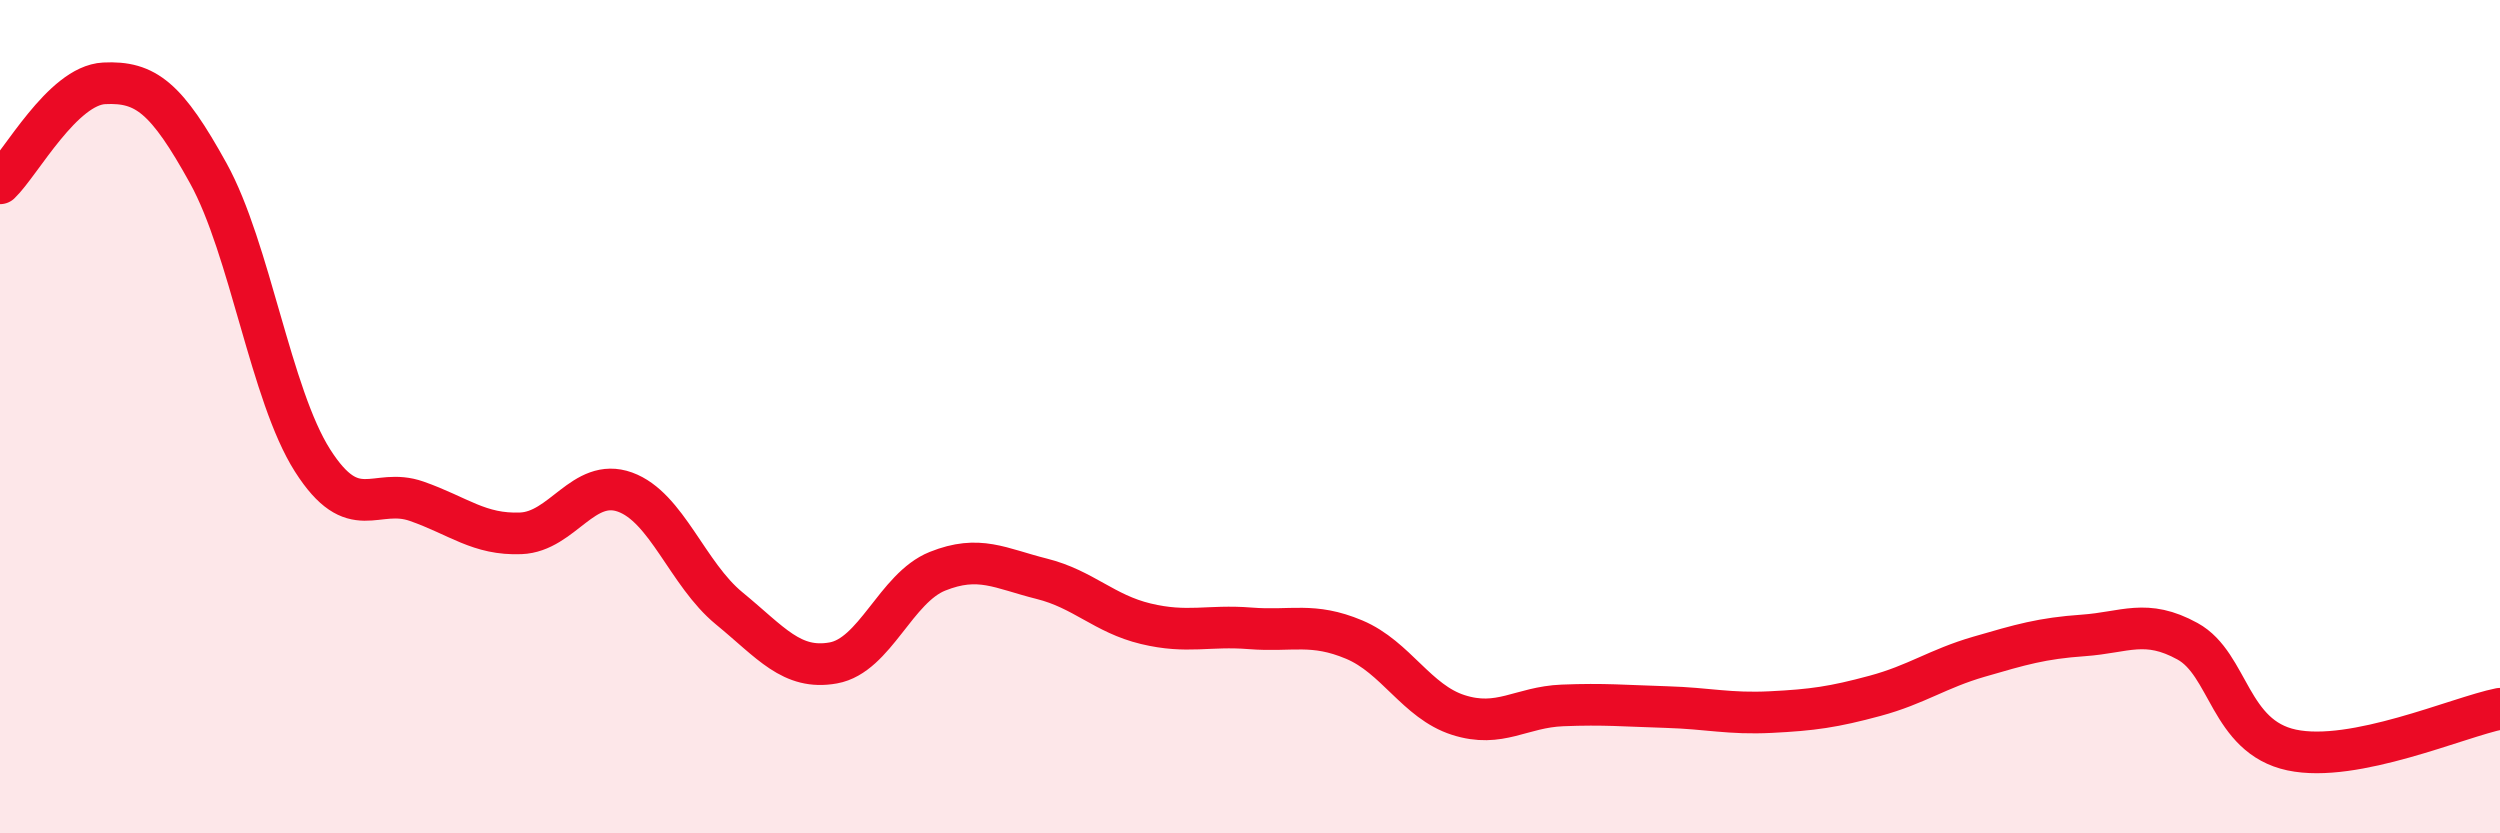
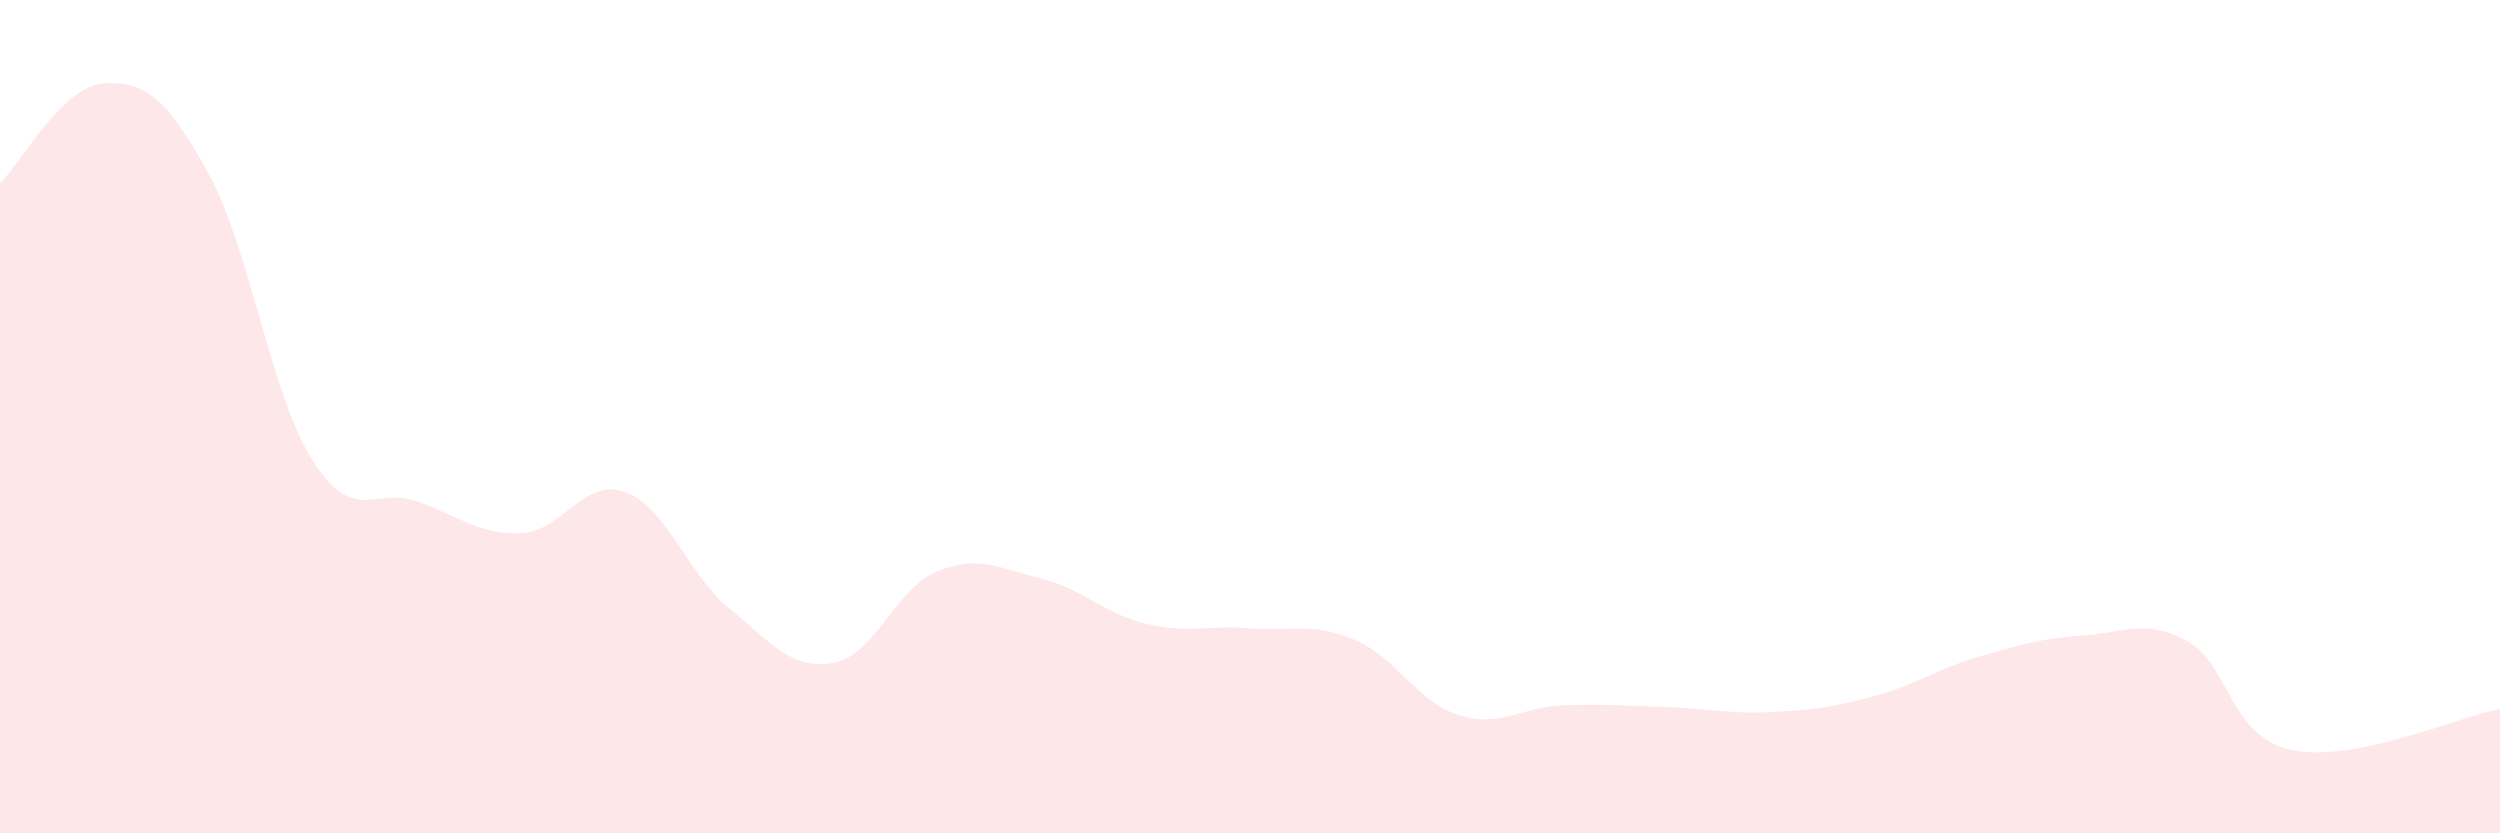
<svg xmlns="http://www.w3.org/2000/svg" width="60" height="20" viewBox="0 0 60 20">
  <path d="M 0,4.4 C 0.5,3.92 1.5,2.05 2.5,2 C 3.5,1.95 4,2.35 5,4.16 C 6,5.97 6.5,9.48 7.5,11.05 C 8.5,12.62 9,11.68 10,12.03 C 11,12.38 11.5,12.84 12.5,12.8 C 13.5,12.76 14,11.45 15,11.81 C 16,12.17 16.5,13.78 17.5,14.6 C 18.5,15.42 19,16.09 20,15.91 C 21,15.73 21.5,14.11 22.5,13.71 C 23.5,13.31 24,13.64 25,13.89 C 26,14.14 26.5,14.73 27.5,14.97 C 28.5,15.21 29,15 30,15.08 C 31,15.16 31.5,14.93 32.5,15.35 C 33.5,15.77 34,16.84 35,17.16 C 36,17.48 36.5,16.97 37.5,16.93 C 38.5,16.89 39,16.94 40,16.97 C 41,17 41.5,17.14 42.5,17.09 C 43.5,17.04 44,16.97 45,16.7 C 46,16.43 46.5,16.05 47.5,15.76 C 48.5,15.47 49,15.32 50,15.25 C 51,15.18 51.5,14.84 52.5,15.39 C 53.5,15.94 53.5,17.68 55,18 C 56.5,18.32 59,17.21 60,17.01L60 20L0 20Z" fill="#EB0A25" opacity="0.1" stroke-linecap="round" stroke-linejoin="round" />
-   <path d="M 0,4.4 C 0.5,3.92 1.5,2.05 2.5,2 C 3.5,1.95 4,2.35 5,4.16 C 6,5.97 6.5,9.48 7.5,11.05 C 8.5,12.62 9,11.68 10,12.03 C 11,12.38 11.5,12.84 12.5,12.8 C 13.5,12.76 14,11.45 15,11.81 C 16,12.17 16.5,13.78 17.5,14.6 C 18.5,15.42 19,16.09 20,15.91 C 21,15.73 21.5,14.11 22.5,13.71 C 23.5,13.31 24,13.64 25,13.89 C 26,14.14 26.5,14.73 27.5,14.97 C 28.5,15.21 29,15 30,15.08 C 31,15.16 31.5,14.93 32.5,15.35 C 33.5,15.77 34,16.84 35,17.16 C 36,17.48 36.5,16.97 37.5,16.93 C 38.5,16.89 39,16.94 40,16.97 C 41,17 41.5,17.14 42.5,17.09 C 43.5,17.04 44,16.97 45,16.7 C 46,16.43 46.5,16.05 47.5,15.76 C 48.5,15.47 49,15.32 50,15.25 C 51,15.18 51.5,14.84 52.5,15.39 C 53.5,15.94 53.5,17.68 55,18 C 56.5,18.32 59,17.21 60,17.01" stroke="#EB0A25" stroke-width="1" fill="none" stroke-linecap="round" stroke-linejoin="round" />
</svg>